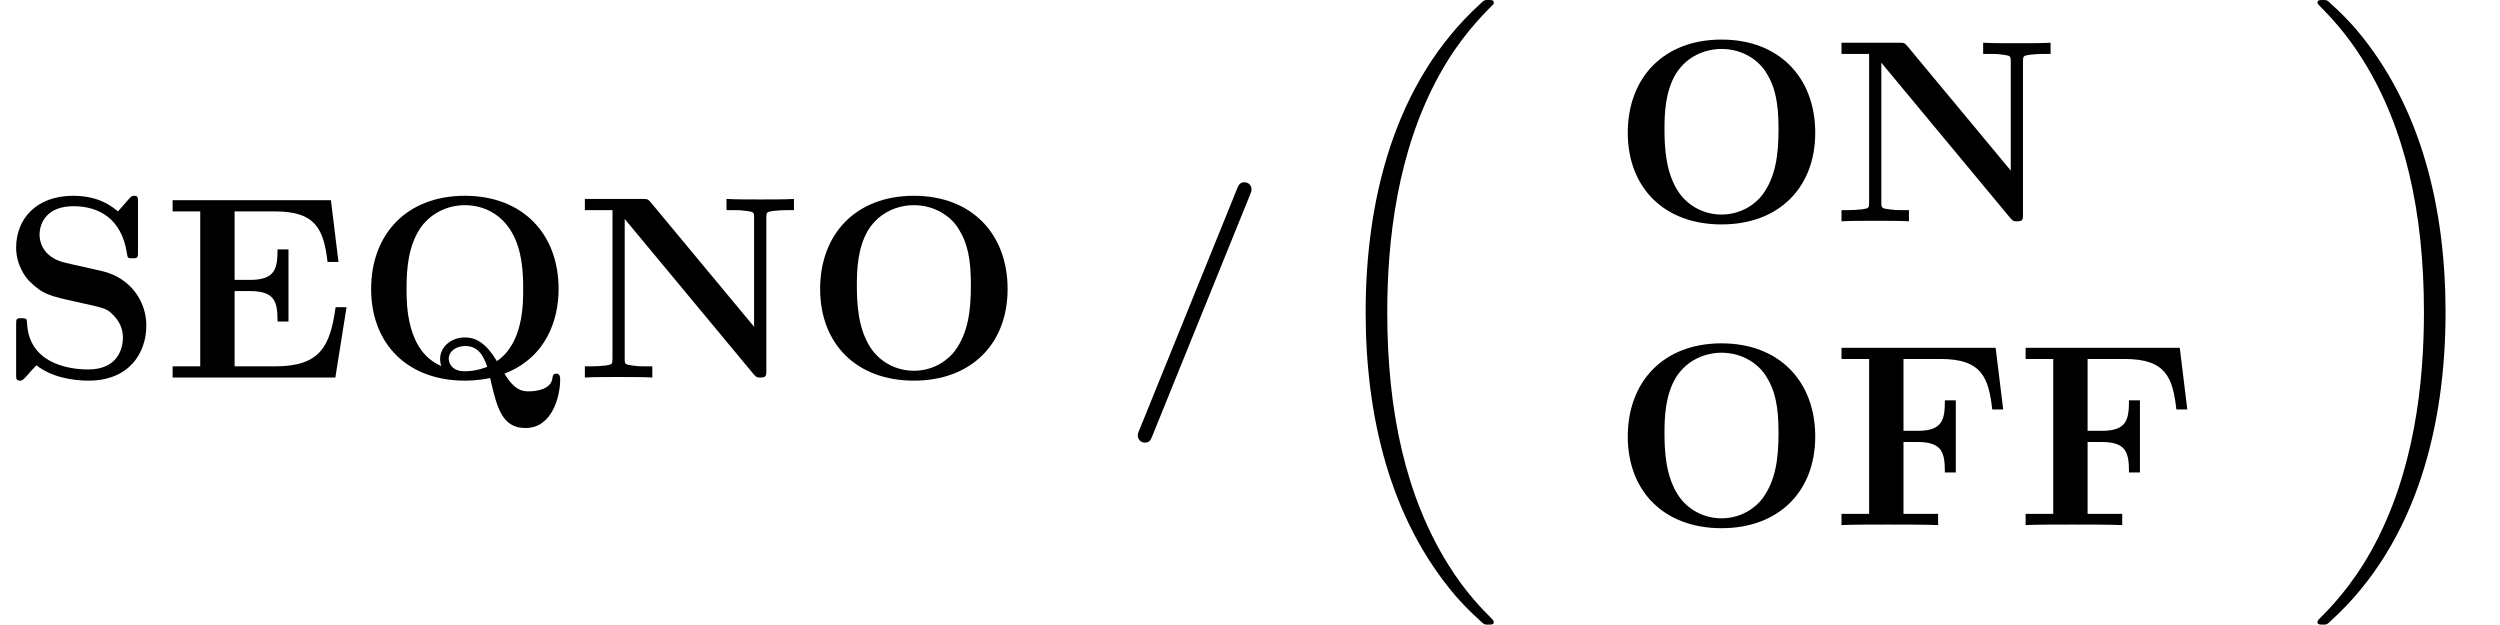
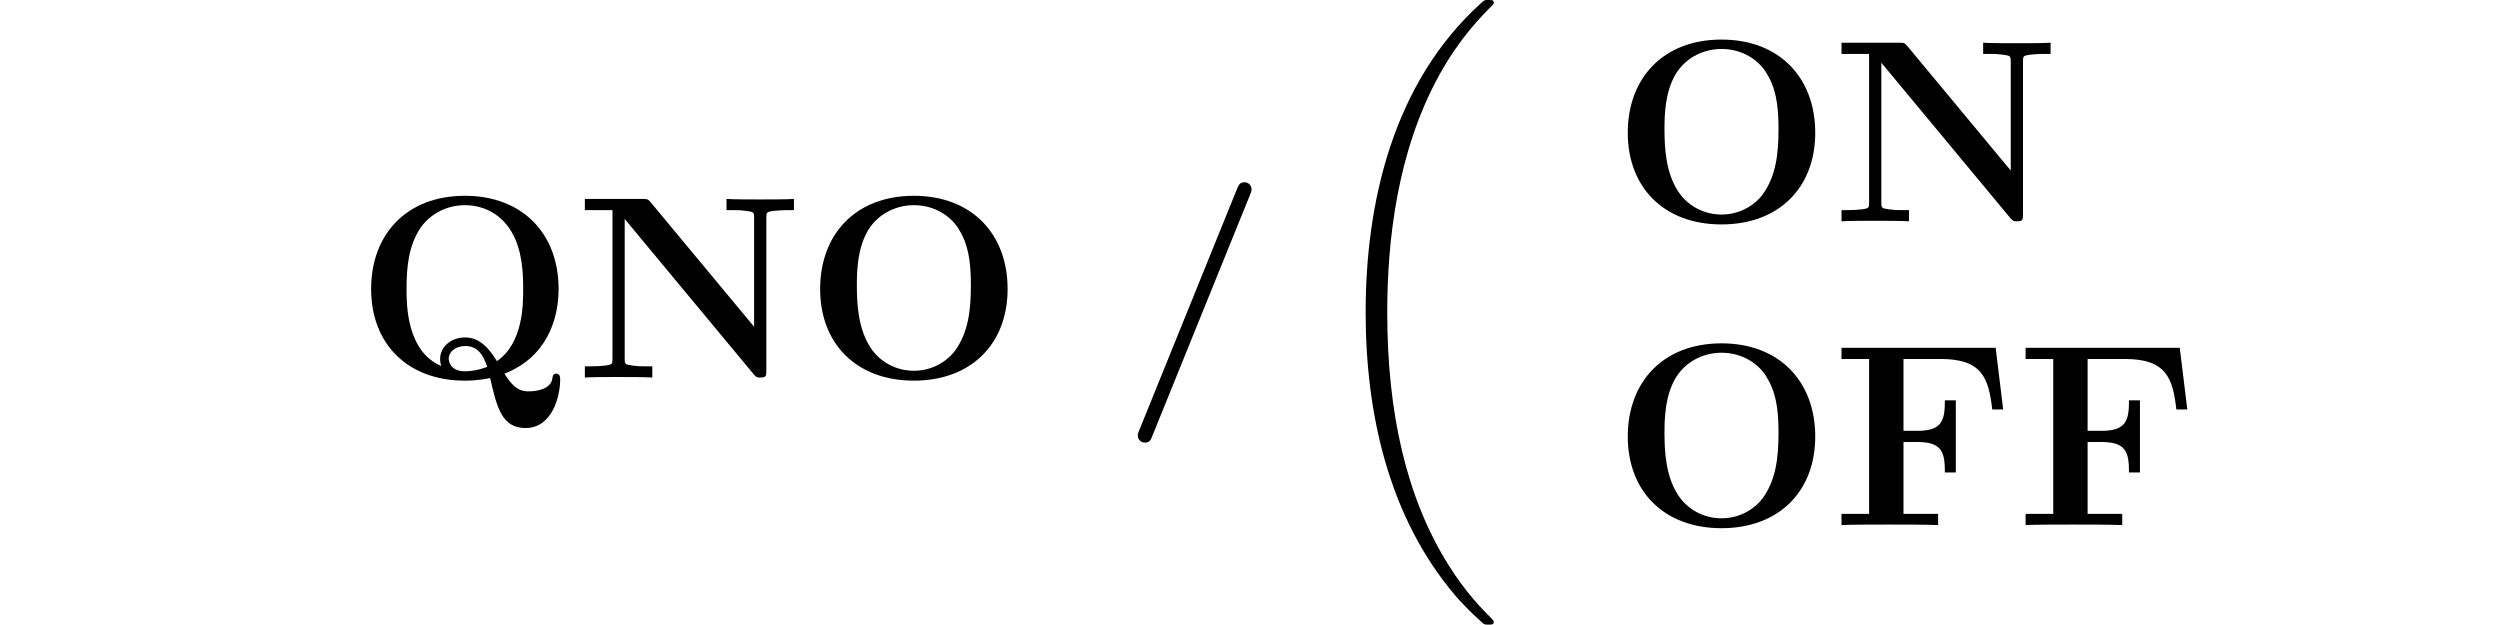
<svg xmlns="http://www.w3.org/2000/svg" xmlns:xlink="http://www.w3.org/1999/xlink" version="1.1" width="114.792pt" height="28.693pt" viewBox="56.413 53.798 114.792 28.693">
  <defs>
    <path id="g0-47" d="M5.906-8.416C5.966-8.56 5.966-8.608 5.966-8.632C5.966-8.847 5.798-8.966 5.643-8.966C5.416-8.966 5.368-8.823 5.296-8.656L.801 2.439C.741 2.582 .741 2.63 .741 2.654C.741 2.869 .909 2.989 1.064 2.989C1.291 2.989 1.339 2.857 1.411 2.678L5.906-8.416Z" />
-     <path id="g0-69" d="M8.44-3.228H7.938C7.687-1.447 7.245-.514 5.165-.514H3.3V-3.969H4.005C5.153-3.969 5.272-3.479 5.272-2.57H5.774V-5.882H5.272C5.272-4.985 5.153-4.483 4.005-4.483H3.3V-7.627H5.165C6.994-7.627 7.388-6.85 7.568-5.308H8.07L7.723-8.141H.454V-7.627H1.722V-.514H.454V0H7.926L8.44-3.228Z" />
    <path id="g0-70" d="M7.532-8.141H.454V-7.627H1.722V-.514H.454V0C.801-.024 2.164-.024 2.606-.024C3.24-.024 4.304-.024 4.89 0V-.514H3.3V-3.814H3.957C5.105-3.814 5.2-3.288 5.2-2.415H5.703V-5.727H5.2C5.2-4.854 5.105-4.328 3.957-4.328H3.3V-7.627H5.009C6.91-7.627 7.209-6.755 7.376-5.308H7.878L7.532-8.141Z" />
    <path id="g0-78" d="M3.467-8.058C3.347-8.189 3.335-8.201 3.096-8.201H.454V-7.687H1.722V-.873C1.722-.61 1.71-.598 1.399-.55C1.184-.526 .944-.514 .729-.514H.454V0C.729-.024 1.662-.024 1.997-.024S3.276-.024 3.551 0V-.514H3.276C2.953-.514 2.929-.514 2.642-.55C2.295-.598 2.283-.61 2.283-.873V-7.281L8.201-.155C8.333-.012 8.345 0 8.5 0C8.787 0 8.787-.072 8.787-.347V-7.329C8.787-7.592 8.799-7.603 9.11-7.651C9.325-7.675 9.564-7.687 9.779-7.687H10.054V-8.201C9.779-8.177 8.847-8.177 8.512-8.177S7.233-8.177 6.958-8.201V-7.687H7.233C7.556-7.687 7.58-7.687 7.867-7.651C8.213-7.603 8.225-7.592 8.225-7.329V-2.331L3.467-8.058Z" />
    <path id="g0-79" d="M9.349-4.065C9.349-6.599 7.699-8.345 5.045-8.345C2.379-8.345 .741-6.587 .741-4.065S2.415 .143 5.045 .143S9.349-1.542 9.349-4.065ZM5.045-.311C4.268-.311 3.515-.681 3.061-1.363C2.487-2.236 2.427-3.359 2.427-4.232C2.427-4.961 2.463-5.966 2.953-6.779C3.479-7.615 4.34-7.914 5.045-7.914C6.013-7.914 6.731-7.4 7.077-6.862C7.52-6.169 7.663-5.428 7.663-4.232C7.663-3.049 7.532-2.056 6.934-1.231C6.635-.825 5.978-.311 5.045-.311Z" />
    <path id="g0-81" d="M6.862-.179C8.787-.921 9.349-2.654 9.349-4.065C9.349-6.599 7.699-8.345 5.045-8.345C2.379-8.345 .741-6.587 .741-4.065S2.415 .143 5.045 .143C5.153 .143 5.643 .143 6.205 .024C6.516 1.375 6.743 2.319 7.831 2.319C9.062 2.319 9.421 .849 9.421 .108C9.421 0 9.421-.179 9.241-.179C9.086-.179 9.074-.048 9.062 .048C8.99 .538 8.333 .634 7.998 .634C7.735 .634 7.352 .634 6.862-.179ZM3.969-.526C2.367-1.196 2.367-3.359 2.367-4.065C2.367-5.129 2.475-6.037 2.977-6.826C3.407-7.484 4.184-7.914 5.045-7.914C5.738-7.914 6.623-7.639 7.185-6.695C7.687-5.858 7.723-4.782 7.723-4.065C7.723-3.359 7.723-1.578 6.516-.753C6.025-1.566 5.571-1.841 5.045-1.841C4.435-1.841 3.909-1.423 3.909-.861C3.909-.658 3.945-.586 3.969-.526ZM6.073-.49C6.061-.49 5.595-.287 5.045-.287C4.435-.287 4.304-.681 4.304-.861C4.304-1.207 4.651-1.447 5.057-1.447C5.631-1.447 5.882-1.052 6.073-.49Z" />
-     <path id="g0-83" d="M3.037-5.26C1.853-5.523 1.817-6.384 1.817-6.551C1.817-7.161 2.212-7.867 3.371-7.867S5.571-7.305 5.822-5.738C5.858-5.487 5.858-5.475 6.085-5.475C6.336-5.475 6.336-5.511 6.336-5.786V-8.034C6.336-8.261 6.336-8.345 6.157-8.345C6.073-8.345 6.037-8.333 5.93-8.213L5.416-7.627C5.117-7.878 4.519-8.345 3.359-8.345C1.65-8.345 .741-7.269 .741-5.966C.741-5.165 1.172-4.603 1.339-4.435C1.961-3.814 2.295-3.742 3.539-3.467C4.734-3.204 4.878-3.18 5.141-2.929C5.296-2.774 5.643-2.439 5.643-1.829C5.643-1.315 5.392-.371 4.053-.371C3.001-.371 1.339-.729 1.243-2.475C1.231-2.69 1.231-2.726 .992-2.726C.741-2.726 .741-2.69 .741-2.415V-.167C.741 .06 .741 .143 .921 .143C1.004 .143 1.016 .132 1.136 .024C1.267-.108 1.375-.263 1.674-.562C2.367-.012 3.347 .143 4.065 .143C5.93 .143 6.719-1.124 6.719-2.391C6.719-3.515 5.978-4.591 4.674-4.89L3.037-5.26Z" />
    <path id="g1-18" d="M8.369 28.083C8.369 28.035 8.345 28.011 8.321 27.975C7.878 27.533 7.077 26.732 6.276 25.441C4.352 22.356 3.479 18.471 3.479 13.868C3.479 10.652 3.909 6.504 5.882 2.941C6.826 1.243 7.807 .263 8.333-.263C8.369-.299 8.369-.323 8.369-.359C8.369-.478 8.285-.478 8.118-.478S7.926-.478 7.747-.299C3.742 3.347 2.487 8.823 2.487 13.856C2.487 18.554 3.563 23.289 6.599 26.863C6.838 27.138 7.293 27.628 7.783 28.059C7.926 28.202 7.95 28.202 8.118 28.202S8.369 28.202 8.369 28.083Z" />
-     <path id="g1-19" d="M6.3 13.868C6.3 9.17 5.224 4.435 2.188 .861C1.949 .586 1.494 .096 1.004-.335C.861-.478 .837-.478 .669-.478C.526-.478 .418-.478 .418-.359C.418-.311 .466-.263 .49-.239C.909 .191 1.71 .992 2.511 2.283C4.435 5.368 5.308 9.253 5.308 13.856C5.308 17.072 4.878 21.22 2.905 24.783C1.961 26.481 .968 27.473 .466 27.975C.442 28.011 .418 28.047 .418 28.083C.418 28.202 .526 28.202 .669 28.202C.837 28.202 .861 28.202 1.04 28.023C5.045 24.377 6.3 18.901 6.3 13.868Z" />
  </defs>
  <g id="page1">
    <use x="56.413" y="71.133" xlink:href="#g0-83" />
    <use x="63.885" y="71.133" xlink:href="#g0-69" />
    <use x="72.713" y="71.133" xlink:href="#g0-81" />
    <use x="82.814" y="71.133" xlink:href="#g0-78" />
    <use x="93.33" y="71.133" xlink:href="#g0-79" />
    <use x="107.915" y="71.133" xlink:href="#g0-47" />
    <use x="116.632" y="54.276" xlink:href="#g1-18" />
    <use x="130.414" y="63.96" xlink:href="#g0-79" />
    <use x="140.515" y="63.96" xlink:href="#g0-78" />
    <use x="130.414" y="77.908" xlink:href="#g0-79" />
    <use x="140.515" y="77.908" xlink:href="#g0-70" />
    <use x="148.969" y="77.908" xlink:href="#g0-70" />
    <use x="162.405" y="54.276" xlink:href="#g1-19" />
  </g>
</svg>